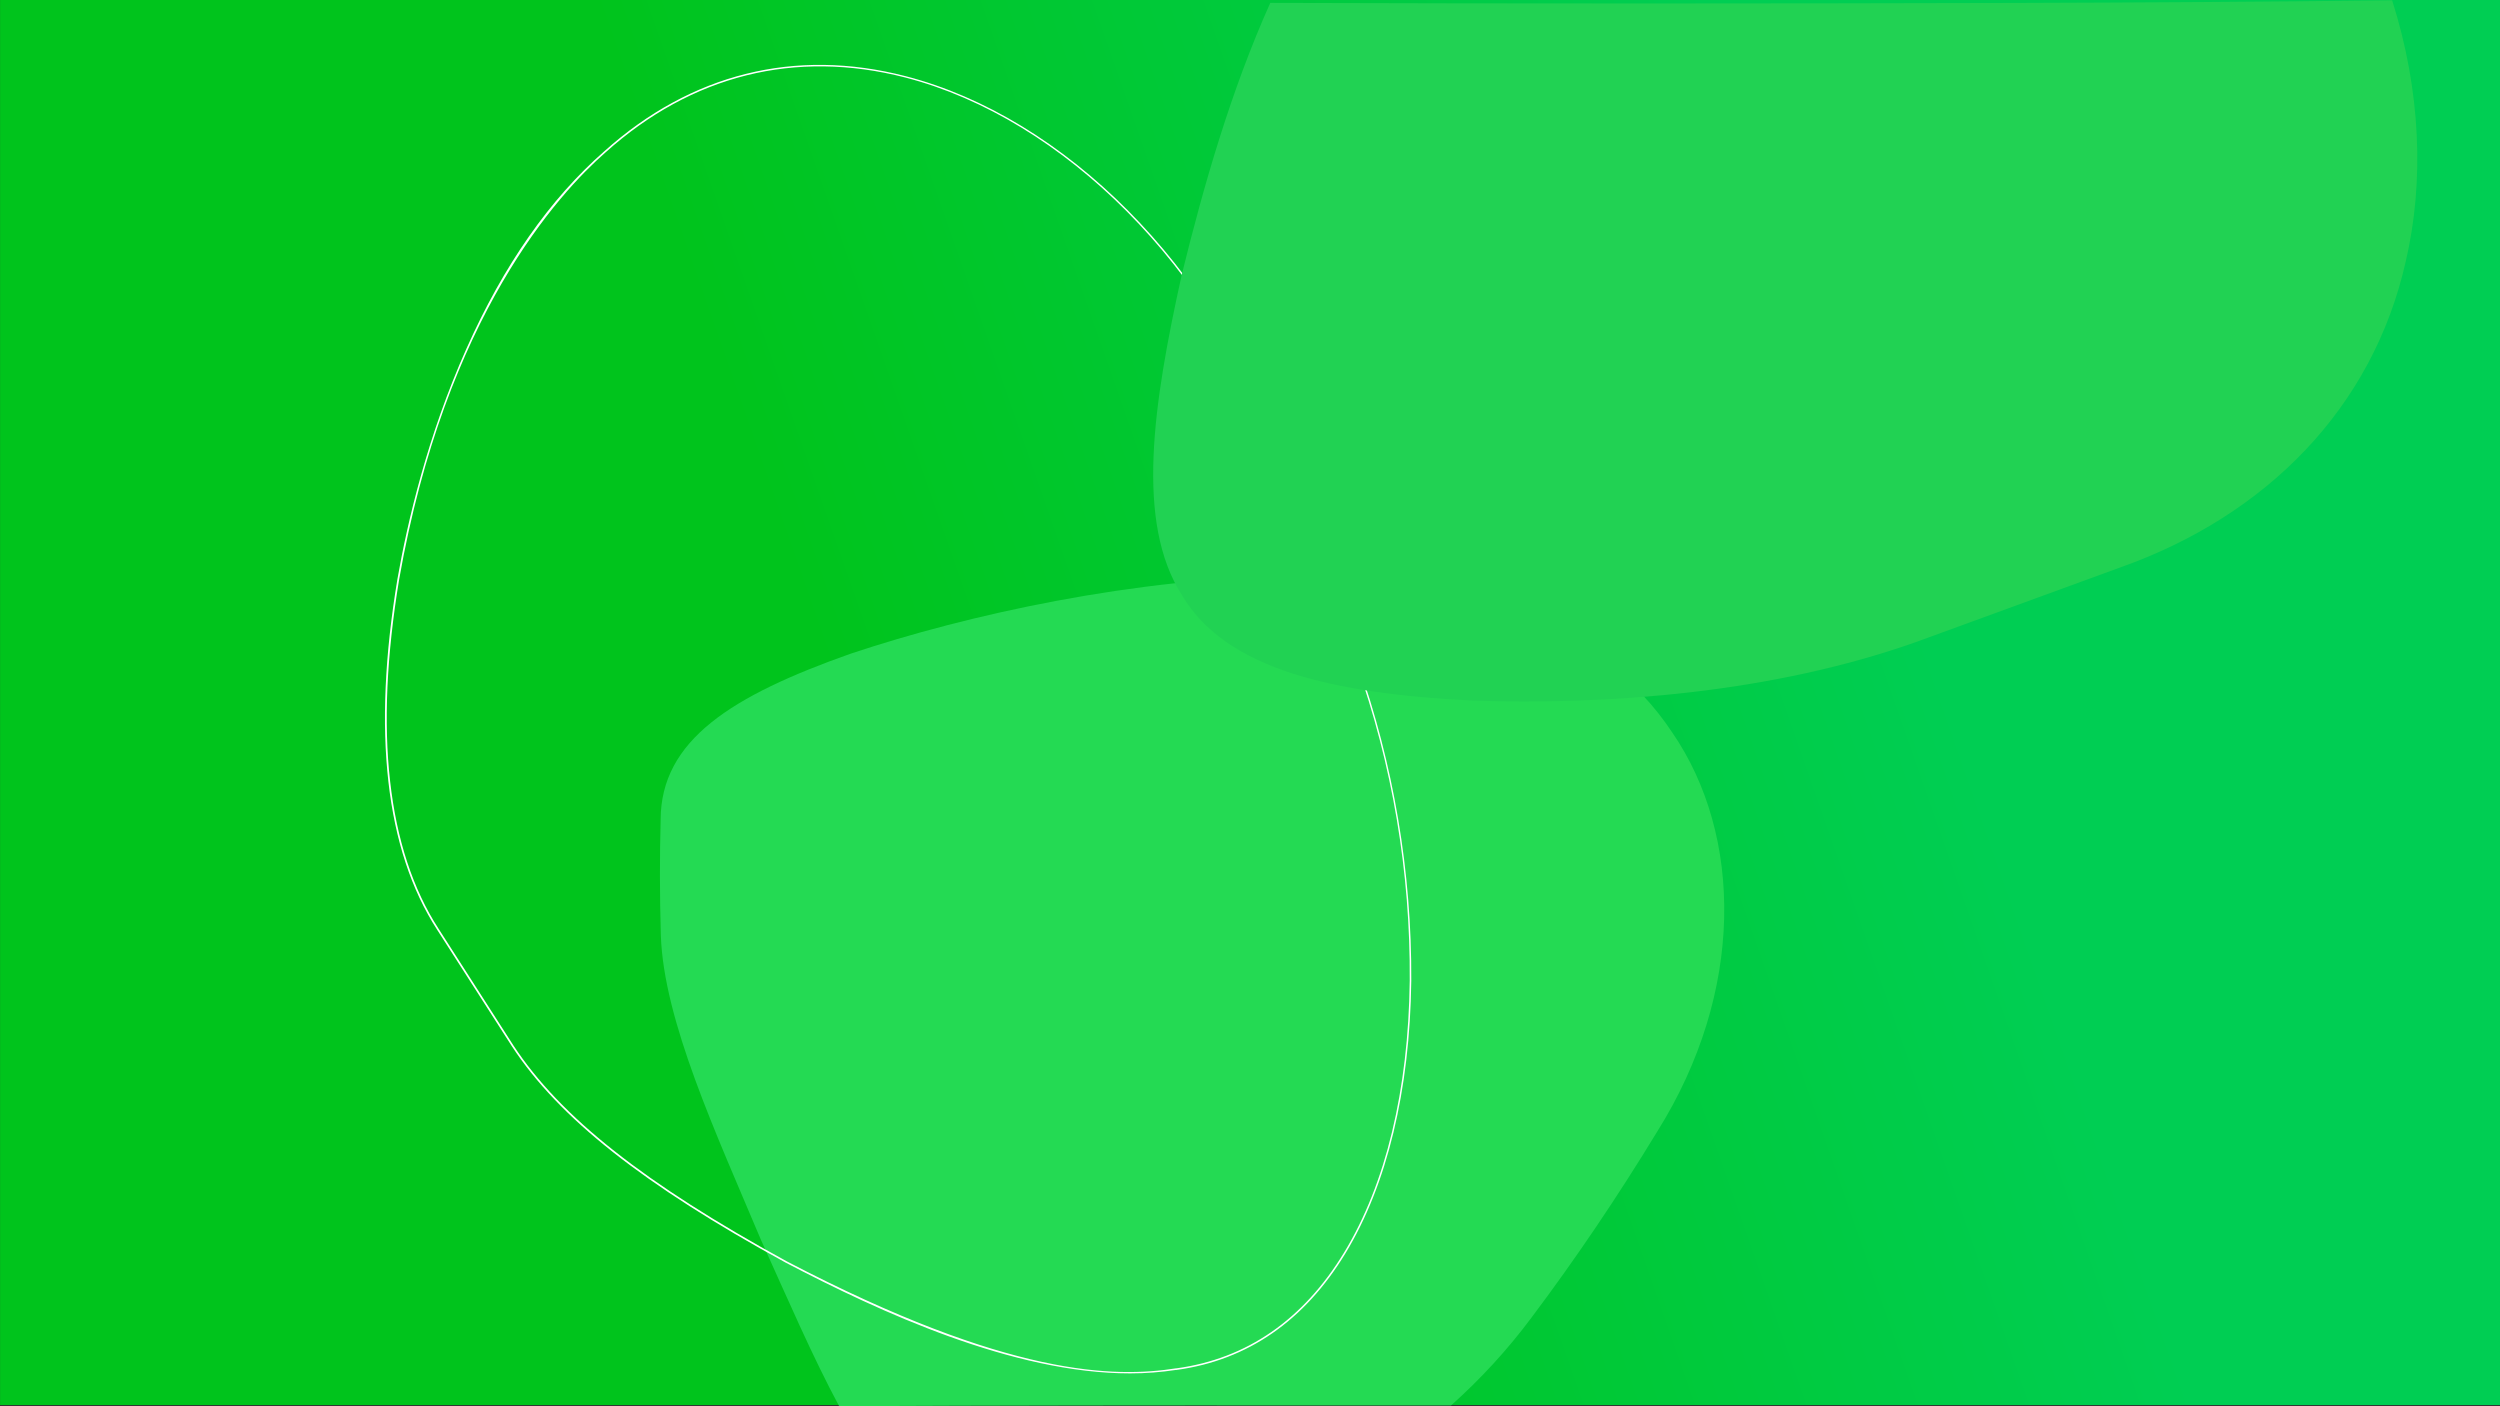
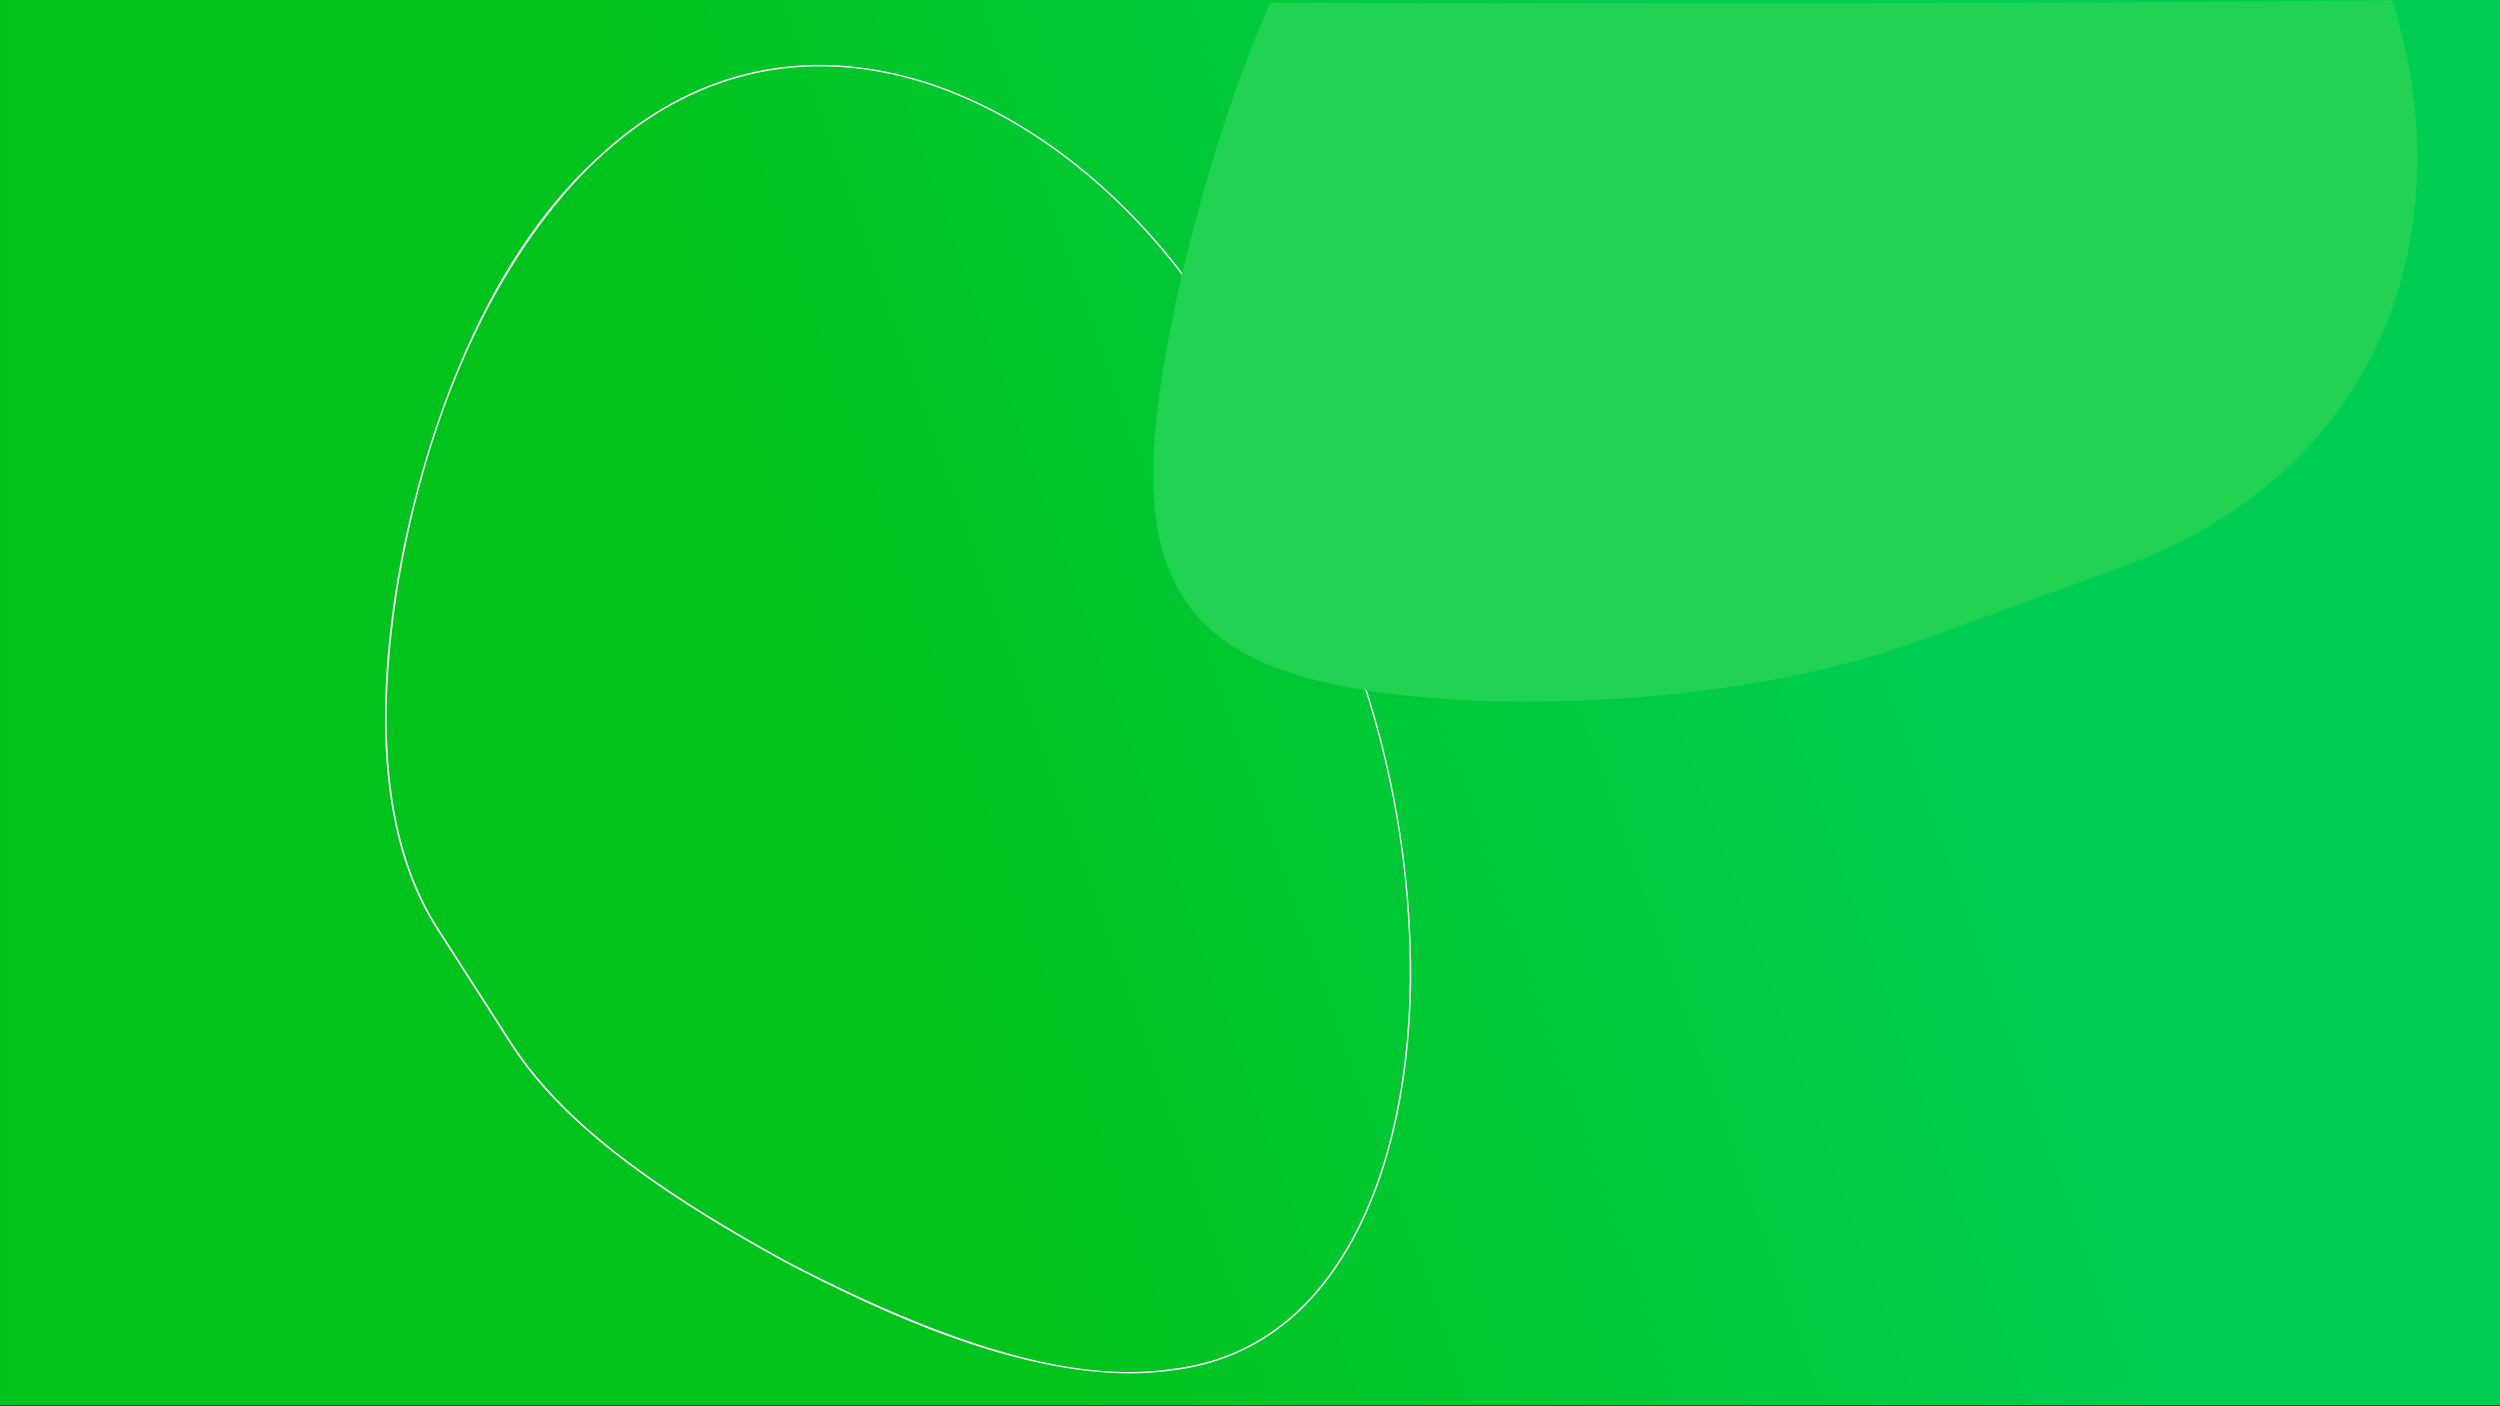
<svg xmlns="http://www.w3.org/2000/svg" version="1.0" id="Capa_1" x="0px" y="0px" viewBox="0 0 1280 720" style="enable-background:new 0 0 1280 720;" xml:space="preserve">
  <rect x="0" y="0" width="1280" height="720" fill="#333333" stroke="none" />
  <style type="text/css">
	.st0{fill:url(#Rectángulo_1846_00000158729547984353650920000012871406354156343182_);}
	.st1{fill:url(#Trazado_2036_00000050648813236305080140000003882489761012444088_);}
	.st2{fill:#FFFFFF;}
	.st3{fill:#21D253;}
</style>
  <g>
    <linearGradient id="Rectángulo_1846_00000078039858315567776130000006884193169811355052_" gradientUnits="userSpaceOnUse" x1="61.216" y1="562.303" x2="960.377" y2="247.513">
      <stop offset="0.434" style="stop-color:#00C41C" />
      <stop offset="0.999" style="stop-color:#00CE53" />
    </linearGradient>
    <rect id="Rectángulo_1846" x="0.03" y="-0.03" style="fill:url(#Rectángulo_1846_00000078039858315567776130000006884193169811355052_);" width="1280" height="719.4" />
    <linearGradient id="Trazado_2036_00000135676630285473439740000015940283289883913881_" gradientUnits="userSpaceOnUse" x1="375.743" y1="-463.935" x2="377.747" y2="-463.935" gradientTransform="matrix(269.517 0 0 209.933 -102379.25 97902.414)">
      <stop offset="0.155" style="stop-color:#06B706" />
      <stop offset="0.999" style="stop-color:#24DA53" />
    </linearGradient>
-     <path id="Trazado_2036" style="fill:url(#Trazado_2036_00000135676630285473439740000015940283289883913881_);" d="M389.55,634.68   c13.8,30.5,26.4,59.8,40.1,85.3c81.8-0.4,163.7-0.5,245.5-0.4c22.6,0,45.2,0,67.8,0c15.1-13.5,28.8-28.4,40.9-44.6   c23-30.6,44.5-62.5,64.7-95.7c44.7-71.3,44-151.4,7.6-204.3c-35.9-54.3-107.5-81.5-191.5-80.3l0,0c-84.3,1.2-168.8,19.9-229.1,40   c-60.8,21.5-97.2,44.2-97.3,85c-0.5,18.8-0.5,38.5,0.1,59.1C339.75,522.48,366.65,580.28,389.55,634.68z" />
    <path id="Trazado_2037" class="st2" d="M578.58,703.18c-60,0-128.1-31.5-176.3-56.7c-72.9-39.9-116.1-74-140.2-110.8l-38.3-59.7   c-26.4-40.9-33.3-101.3-20.3-179.5c5.1-29.2,15.4-73.4,35.3-117.9c19.1-42.9,42.9-76.9,70.7-101.2l0,0   c44.3-39.7,97.6-53,154.1-38.4c81.6,21,158.4,98.3,191.1,192.2l40.3,107.8c18.6,52.4,27.9,107.6,27.6,163.2   c-0.7,56.1-12.4,104.4-33.7,139.5c-21,34.6-50.1,54.7-86.3,59.7l-0.1,0.1l-0.2-0.1C594.38,702.58,586.48,703.18,578.58,703.18z    M310.08,77.98c-23.9,20.9-82,83.9-105.7,218.6c-12.9,78-6.2,138.2,20.2,179l38.3,59.7c24,36.6,67.2,70.7,139.9,110.5   c113.8,59.4,168.3,59.7,199.4,54.8l0,0h0.1l0,0h0.1l0,0c36-4.9,64.9-24.9,85.8-59.3c21.3-35,32.9-83.1,33.6-139.1   c0.4-55.5-8.9-110.6-27.5-162.9l-40.3-107.8c-32.7-93.8-109.2-170.8-190.5-191.8C407.18,25.18,354.08,38.48,310.08,77.98   L310.08,77.98z" />
    <path id="Trazado_2038" class="st3" d="M1222.58,0.18c-126.5,1.5-253,1.5-379.5,1.6c-64.2,0-128.5-0.1-192.7-0.3   c-20.1,44.8-34.1,93.5-45.3,139.1c-14.8,66.8-23.8,126.8,0.1,164.2l0,0c22.7,38.3,78.1,50.3,148.1,53.9   c69.7,2.4,154-3.7,228.4-30.2c34.7-12.7,69.5-25.4,104.3-38.1c74.2-26.4,128.9-81.3,145.8-156.7c9.5-40.6,7.7-87.3-7-133.5   L1222.58,0.18z" />
  </g>
</svg>